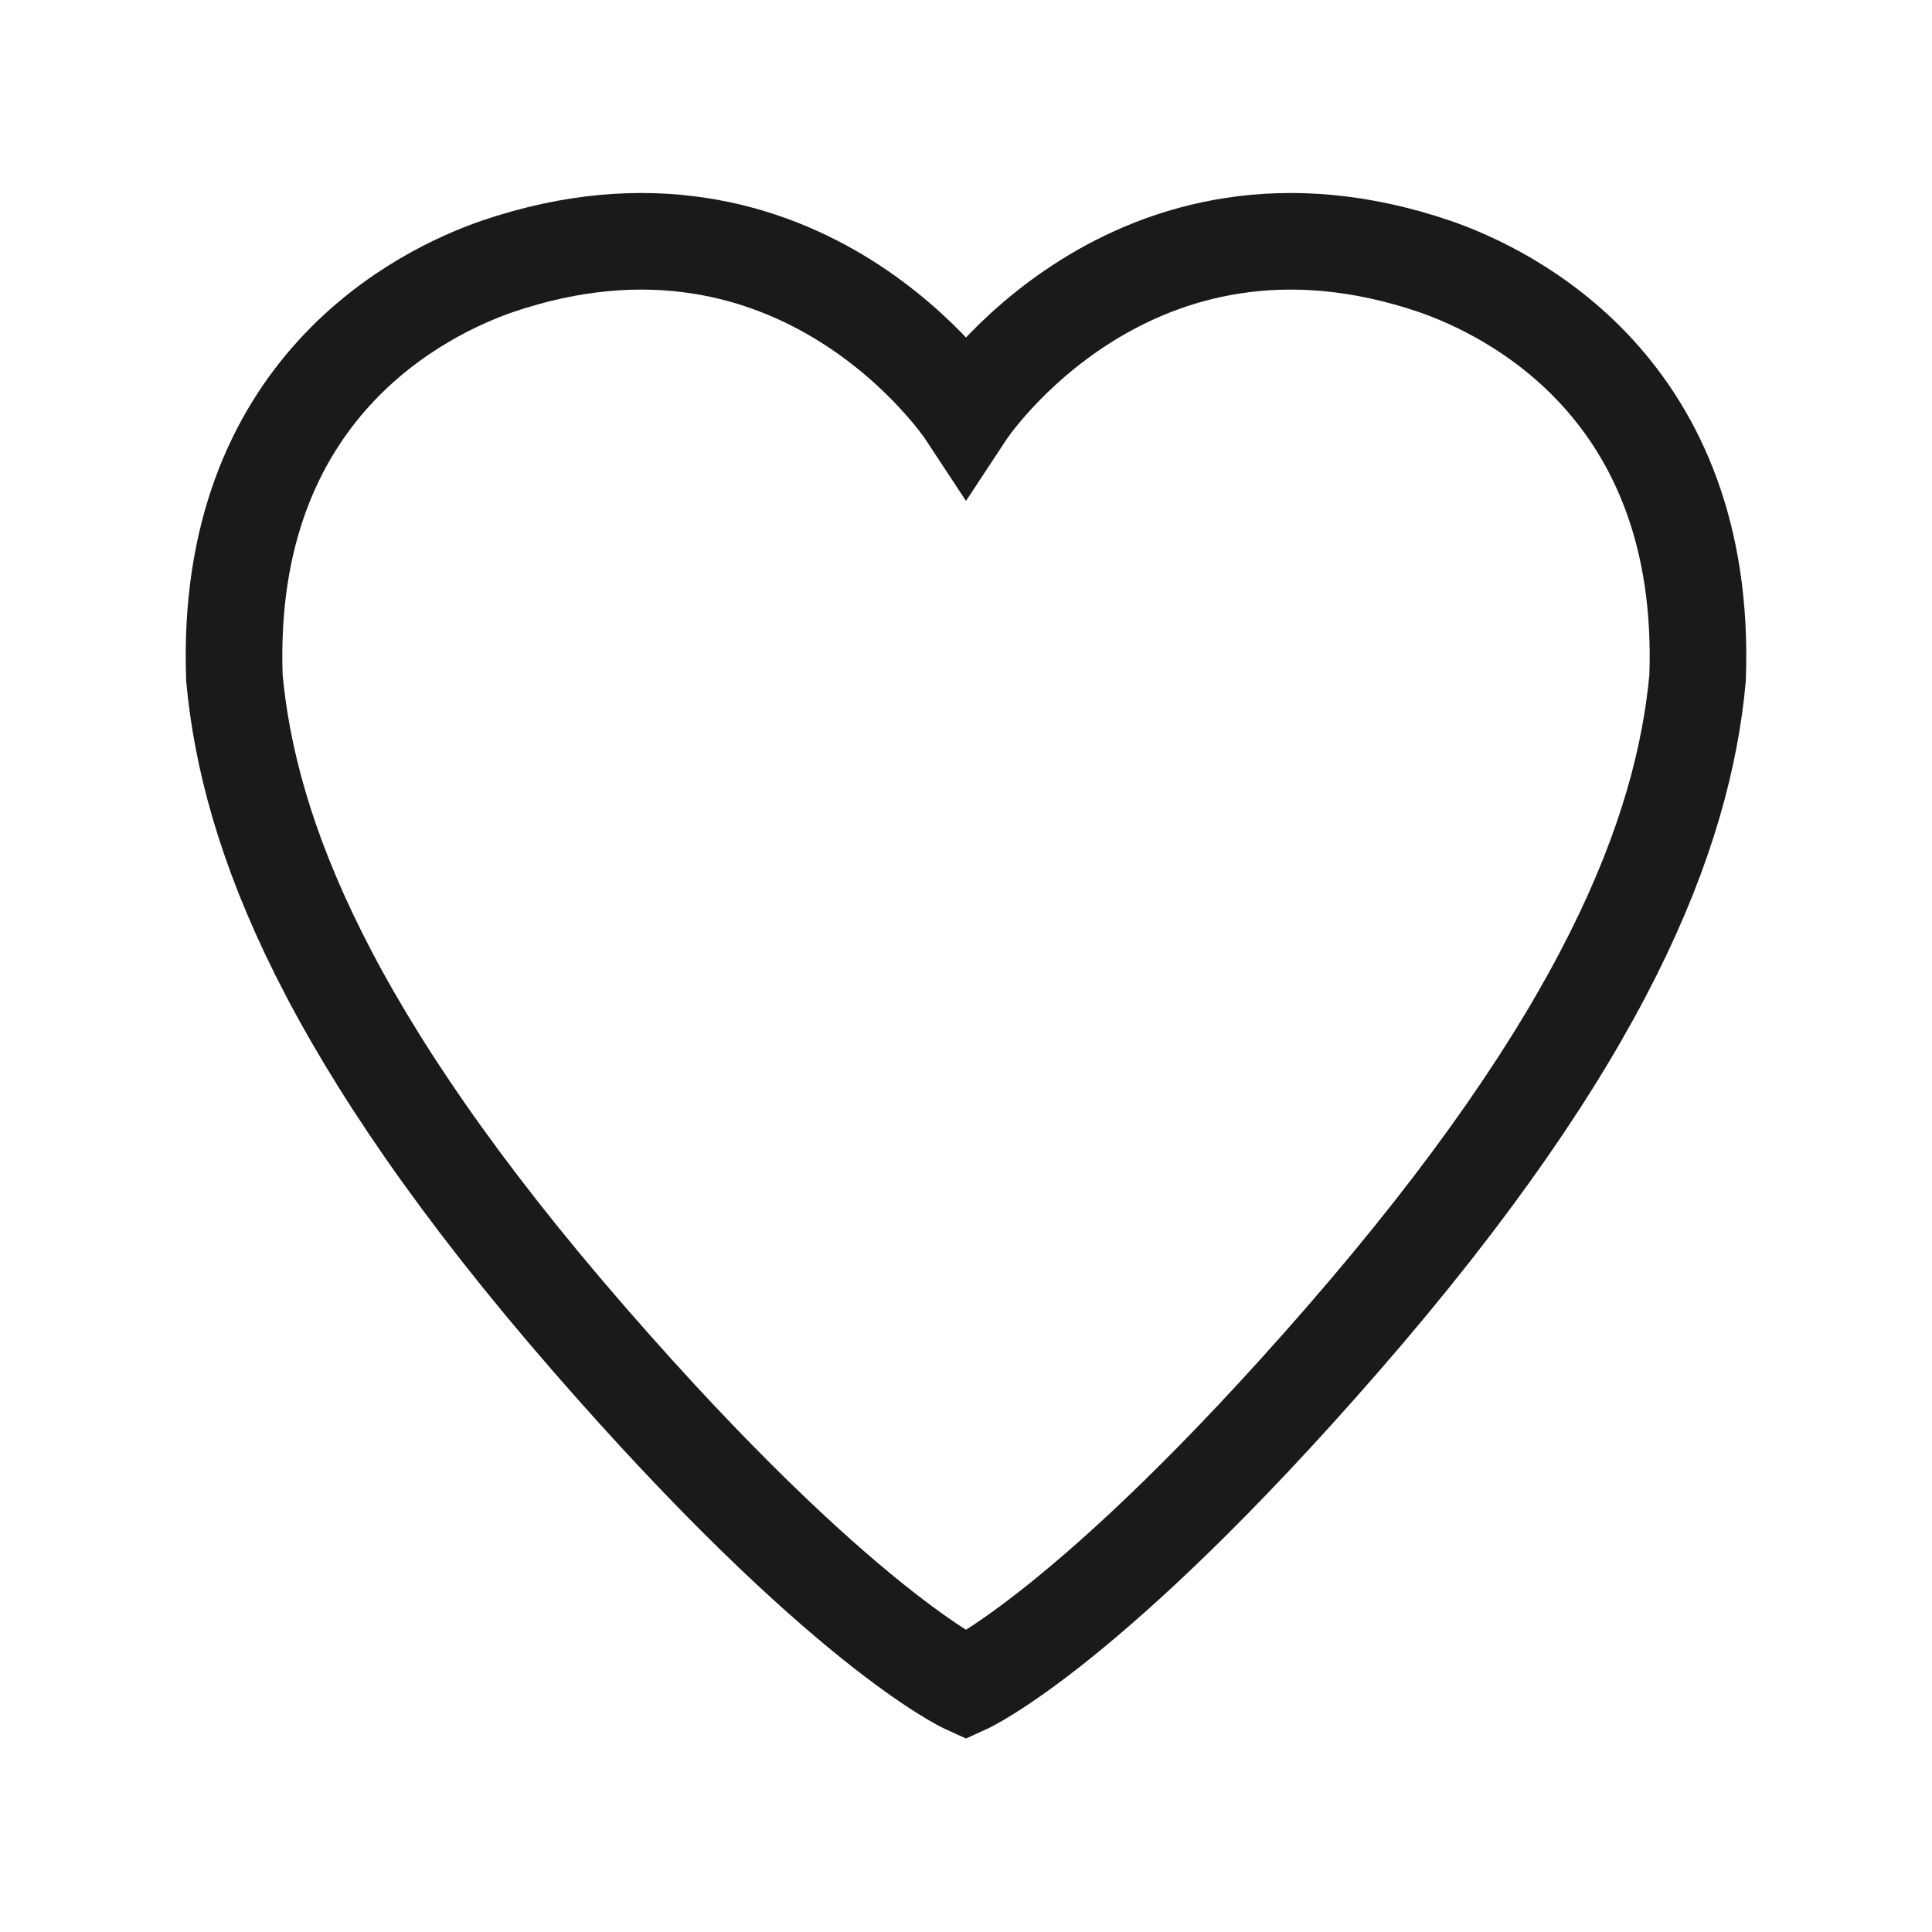
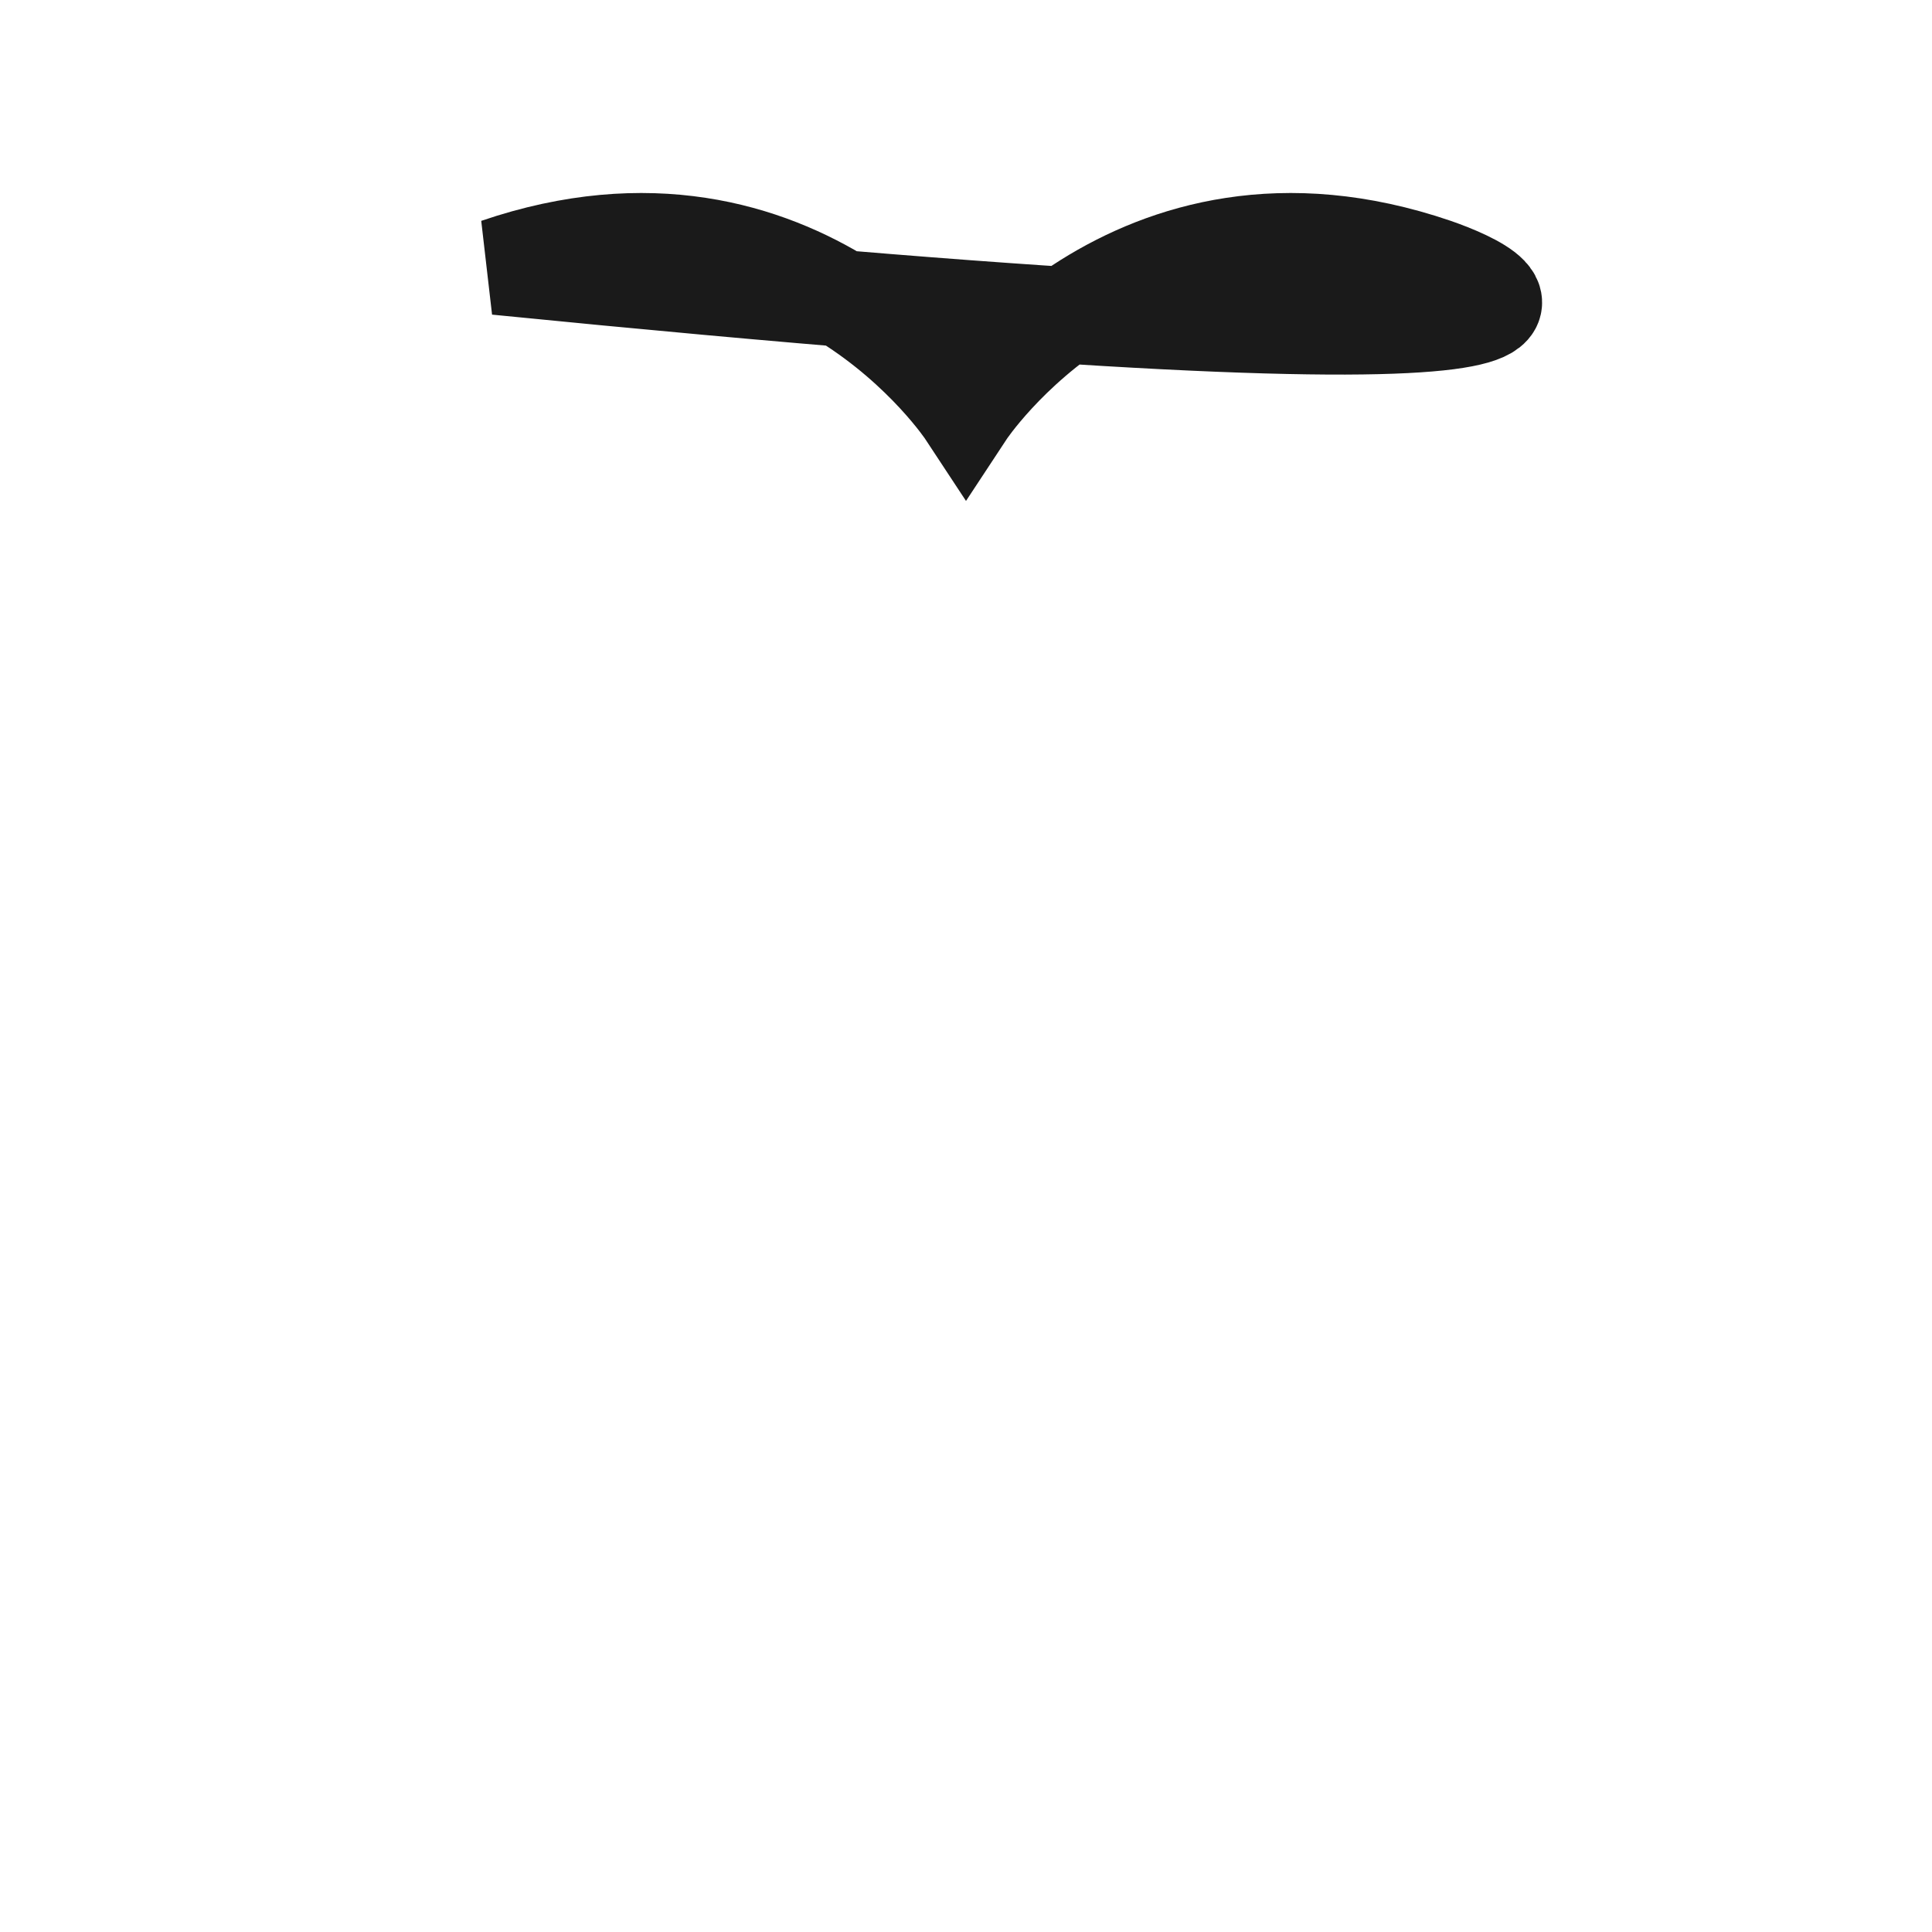
<svg xmlns="http://www.w3.org/2000/svg" class="fs-svg" width="200" height="200" viewBox="0 0 200 200" version="1.1" id="svg5" xml:space="preserve">
  <defs id="defs2" />
-   <path id="path1555-7" style="fill:none;fill-opacity:1;stroke:#1a1a1a;stroke-width:10;stroke-dasharray:none" d="m 51.433,27.595 c -7.535,2.619 -28.276,12.496 -27.165,42.608 1.5,16.182 9.579,37.239 36.768,68.478 26.051,29.932 38.964,35.798 38.964,35.798 0,0 12.914,-5.866 38.964,-35.798 27.189,-31.239 35.268,-52.296 36.768,-68.478 C 176.843,40.091 156.102,30.214 148.567,27.595 117.056,16.834 100,42.759 100,42.759 c 0,0 -17.056,-25.925 -48.567,-15.164 z" />
+   <path id="path1555-7" style="fill:none;fill-opacity:1;stroke:#1a1a1a;stroke-width:10;stroke-dasharray:none" d="m 51.433,27.595 C 176.843,40.091 156.102,30.214 148.567,27.595 117.056,16.834 100,42.759 100,42.759 c 0,0 -17.056,-25.925 -48.567,-15.164 z" />
</svg>